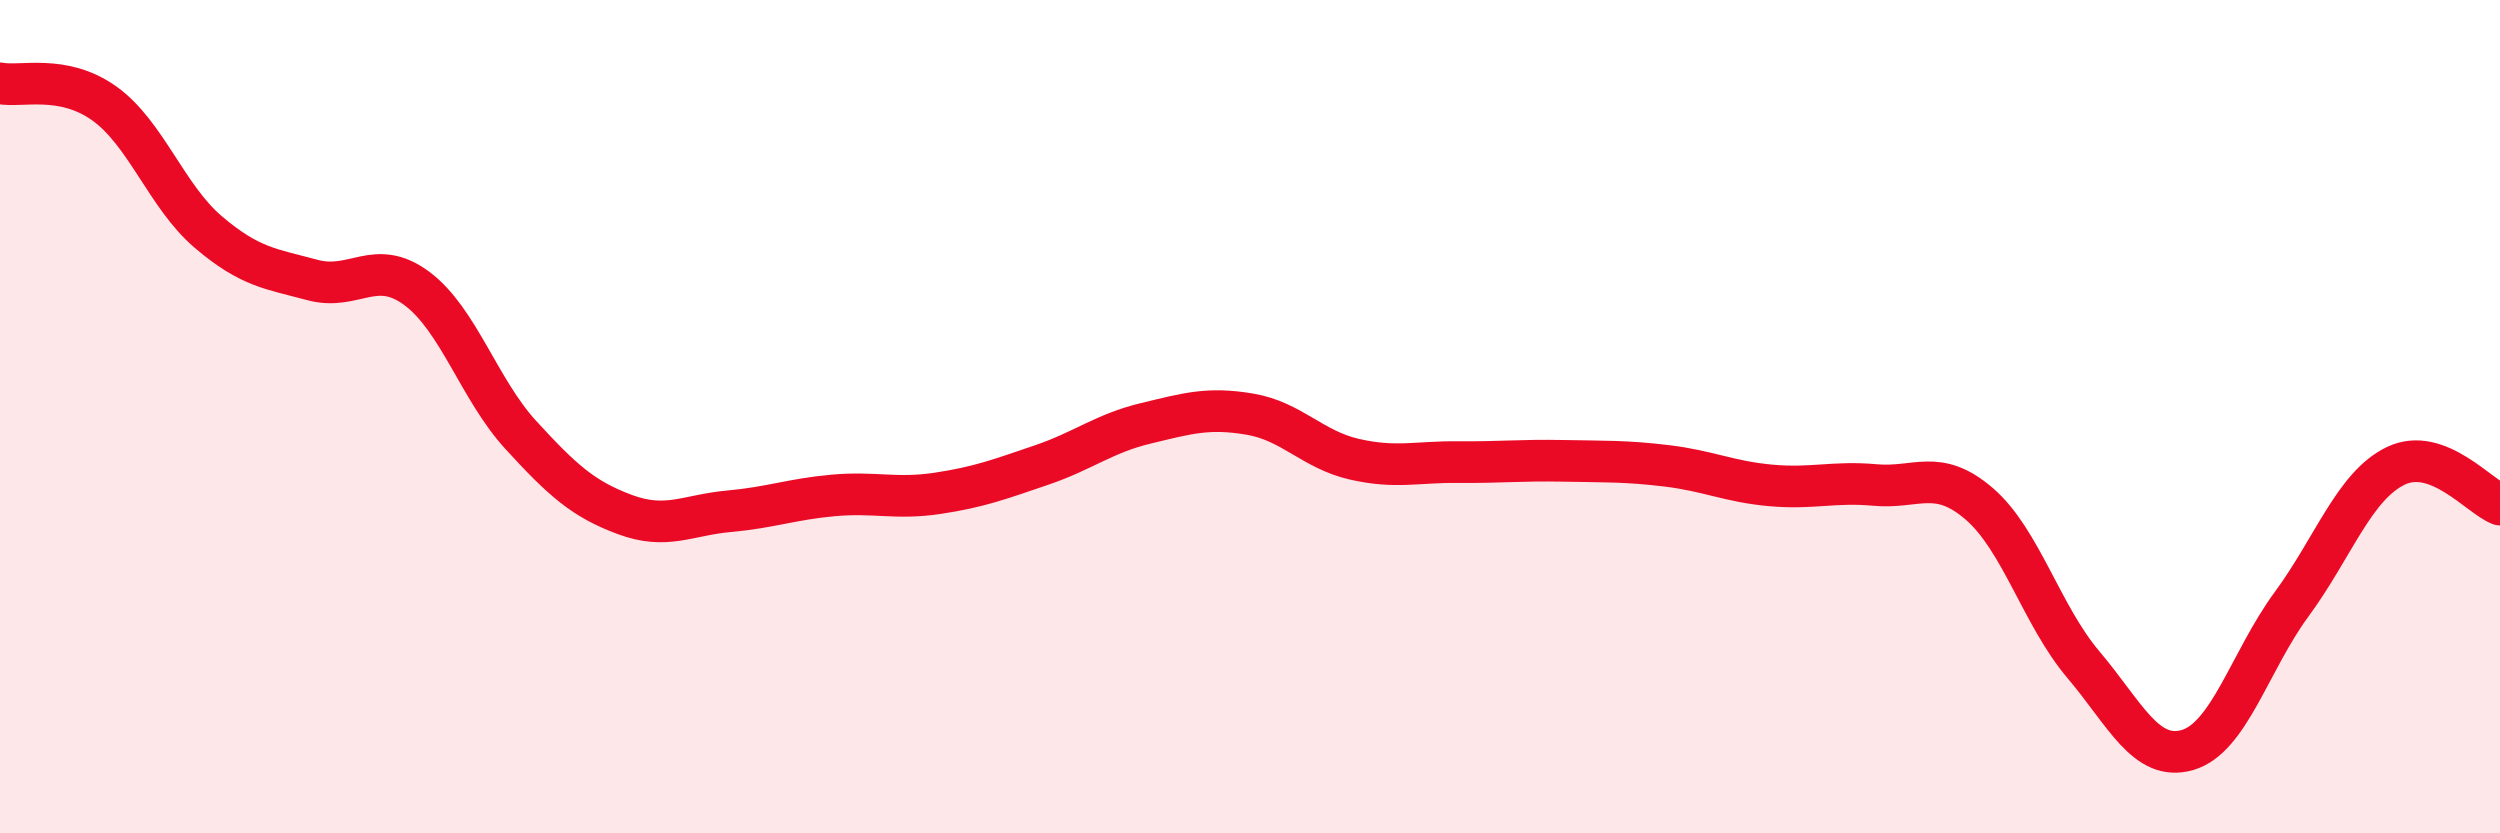
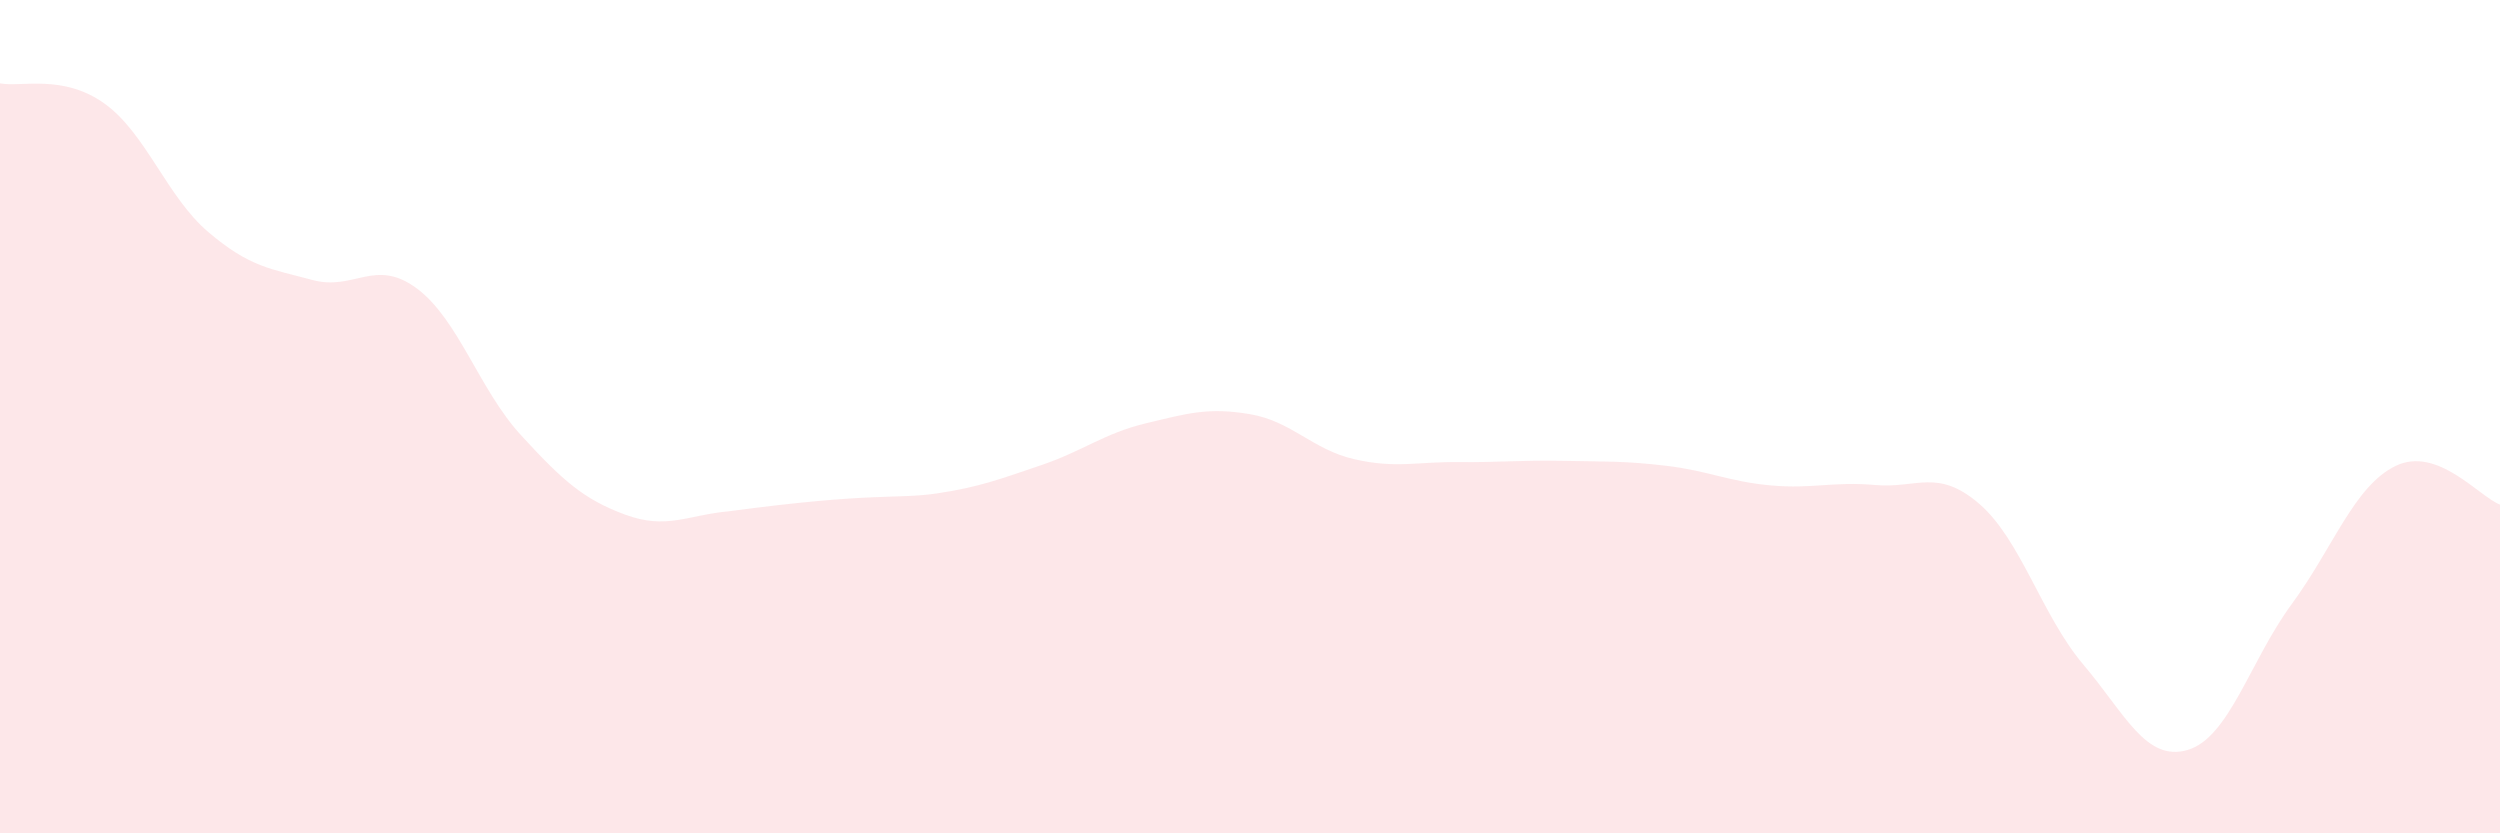
<svg xmlns="http://www.w3.org/2000/svg" width="60" height="20" viewBox="0 0 60 20">
-   <path d="M 0,2 C 0.5,2.1 1.5,1.77 2.5,2.48 C 3.5,3.19 4,4.72 5,5.57 C 6,6.42 6.5,6.45 7.5,6.72 C 8.5,6.99 9,6.18 10,6.92 C 11,7.66 11.5,9.35 12.5,10.44 C 13.5,11.53 14,11.98 15,12.35 C 16,12.72 16.5,12.36 17.5,12.27 C 18.5,12.18 19,11.98 20,11.89 C 21,11.8 21.5,11.99 22.5,11.84 C 23.5,11.69 24,11.5 25,11.16 C 26,10.82 26.5,10.4 27.5,10.16 C 28.5,9.92 29,9.77 30,9.94 C 31,10.11 31.5,10.79 32.5,11.02 C 33.5,11.25 34,11.08 35,11.09 C 36,11.1 36.5,11.04 37.5,11.06 C 38.5,11.08 39,11.06 40,11.18 C 41,11.3 41.5,11.56 42.5,11.65 C 43.5,11.74 44,11.55 45,11.64 C 46,11.73 46.5,11.23 47.5,12.09 C 48.5,12.95 49,14.77 50,15.95 C 51,17.13 51.5,18.29 52.5,18 C 53.5,17.71 54,15.86 55,14.5 C 56,13.14 56.5,11.66 57.5,11.18 C 58.5,10.7 59.5,11.92 60,12.11L60 20L0 20Z" fill="#EB0A25" opacity="0.1" stroke-linecap="round" stroke-linejoin="round" />
-   <path d="M 0,2 C 0.5,2.1 1.5,1.77 2.5,2.48 C 3.5,3.19 4,4.72 5,5.57 C 6,6.42 6.5,6.45 7.5,6.72 C 8.5,6.99 9,6.18 10,6.92 C 11,7.66 11.5,9.35 12.5,10.44 C 13.5,11.53 14,11.98 15,12.35 C 16,12.72 16.5,12.36 17.5,12.27 C 18.5,12.18 19,11.98 20,11.89 C 21,11.8 21.5,11.99 22.5,11.84 C 23.5,11.69 24,11.5 25,11.16 C 26,10.82 26.5,10.4 27.5,10.16 C 28.5,9.92 29,9.77 30,9.94 C 31,10.11 31.5,10.79 32.5,11.02 C 33.5,11.25 34,11.08 35,11.09 C 36,11.1 36.5,11.04 37.5,11.06 C 38.5,11.08 39,11.06 40,11.18 C 41,11.3 41.5,11.56 42.5,11.65 C 43.5,11.74 44,11.55 45,11.64 C 46,11.73 46.5,11.23 47.5,12.09 C 48.5,12.95 49,14.77 50,15.95 C 51,17.13 51.5,18.29 52.5,18 C 53.5,17.71 54,15.86 55,14.5 C 56,13.14 56.5,11.66 57.5,11.18 C 58.5,10.7 59.5,11.92 60,12.11" stroke="#EB0A25" stroke-width="1" fill="none" stroke-linecap="round" stroke-linejoin="round" />
+   <path d="M 0,2 C 0.5,2.1 1.5,1.77 2.5,2.48 C 3.5,3.19 4,4.72 5,5.57 C 6,6.42 6.5,6.45 7.5,6.72 C 8.5,6.99 9,6.18 10,6.92 C 11,7.66 11.5,9.35 12.5,10.44 C 13.5,11.53 14,11.98 15,12.35 C 16,12.72 16.5,12.36 17.5,12.27 C 21,11.8 21.5,11.99 22.5,11.84 C 23.5,11.69 24,11.5 25,11.16 C 26,10.82 26.5,10.4 27.5,10.16 C 28.5,9.92 29,9.77 30,9.94 C 31,10.11 31.5,10.79 32.5,11.02 C 33.5,11.25 34,11.08 35,11.09 C 36,11.1 36.5,11.04 37.5,11.06 C 38.5,11.08 39,11.06 40,11.18 C 41,11.3 41.5,11.56 42.5,11.65 C 43.5,11.74 44,11.55 45,11.64 C 46,11.73 46.5,11.23 47.5,12.09 C 48.5,12.95 49,14.77 50,15.95 C 51,17.13 51.5,18.29 52.5,18 C 53.5,17.71 54,15.86 55,14.5 C 56,13.14 56.5,11.66 57.5,11.18 C 58.5,10.7 59.5,11.92 60,12.11L60 20L0 20Z" fill="#EB0A25" opacity="0.1" stroke-linecap="round" stroke-linejoin="round" />
</svg>